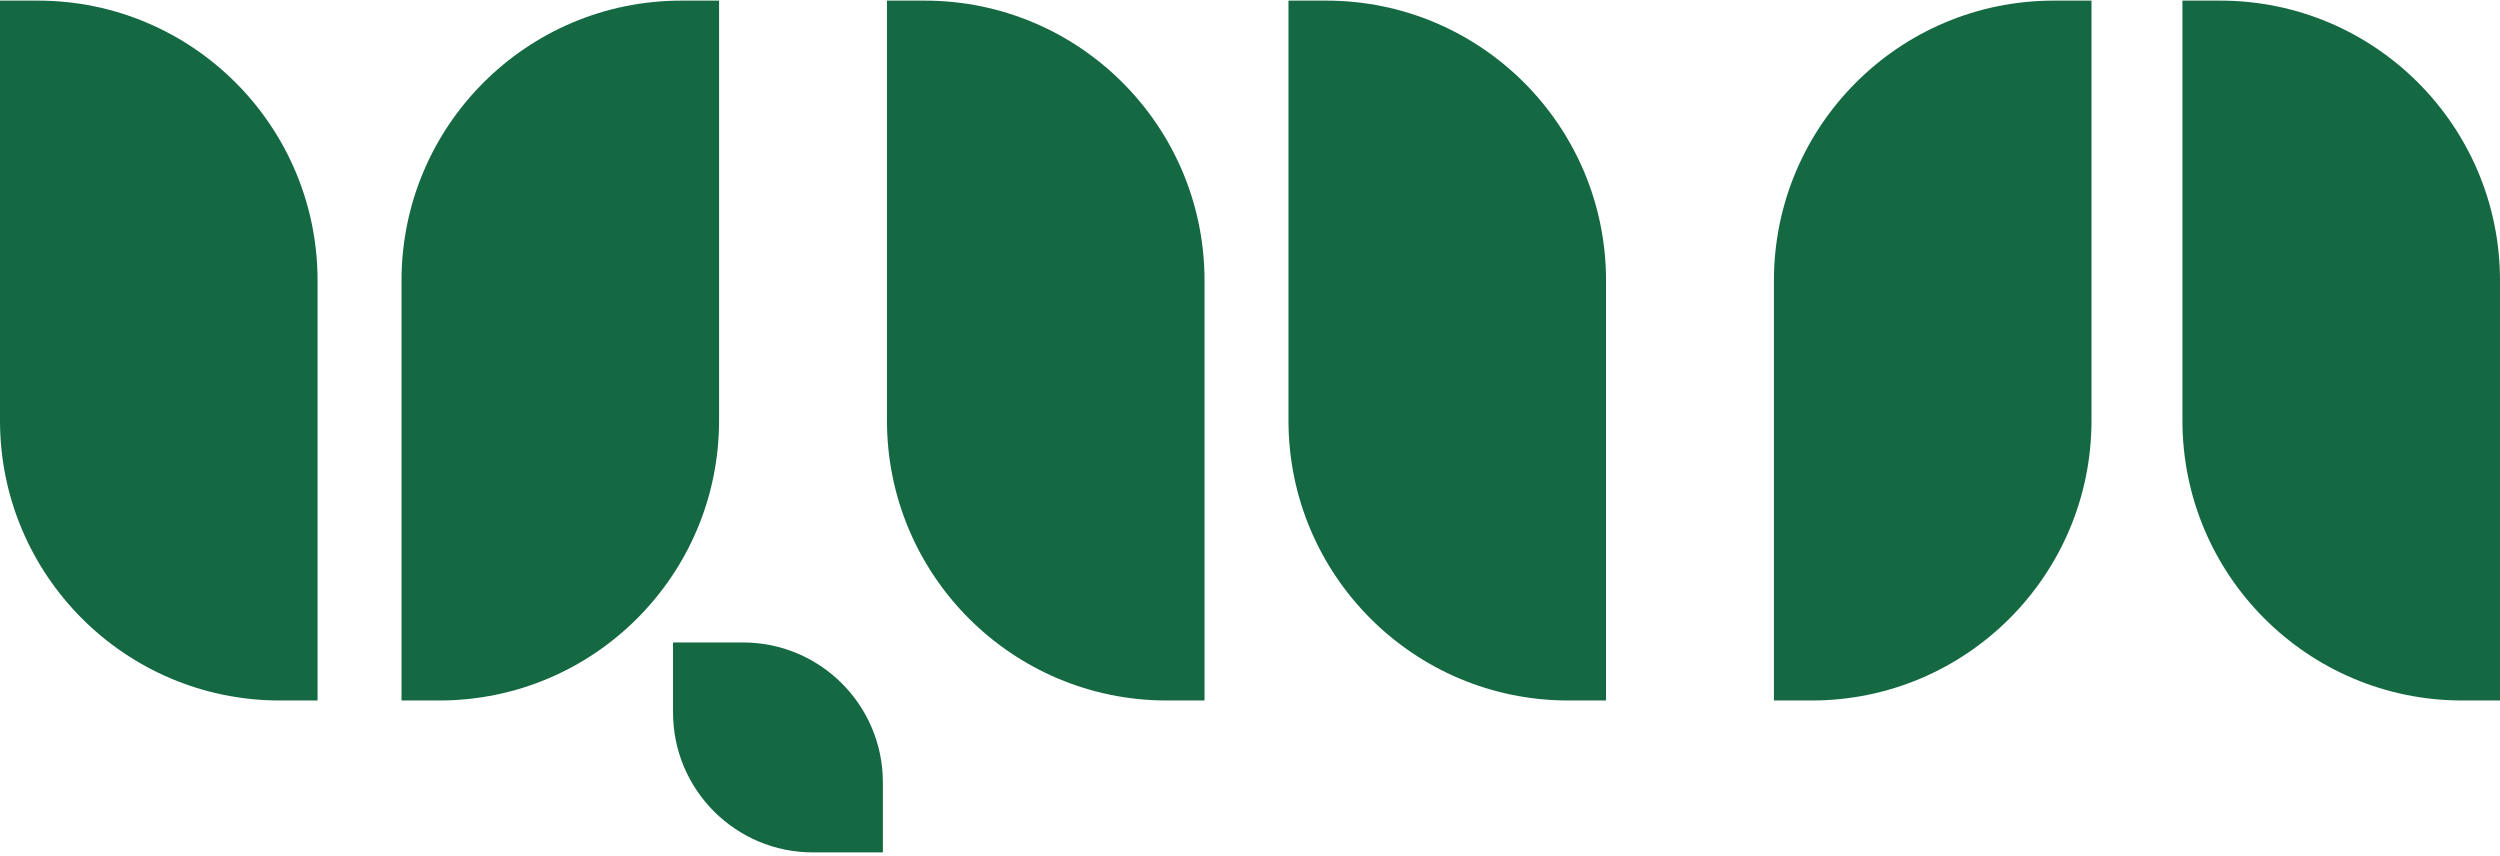
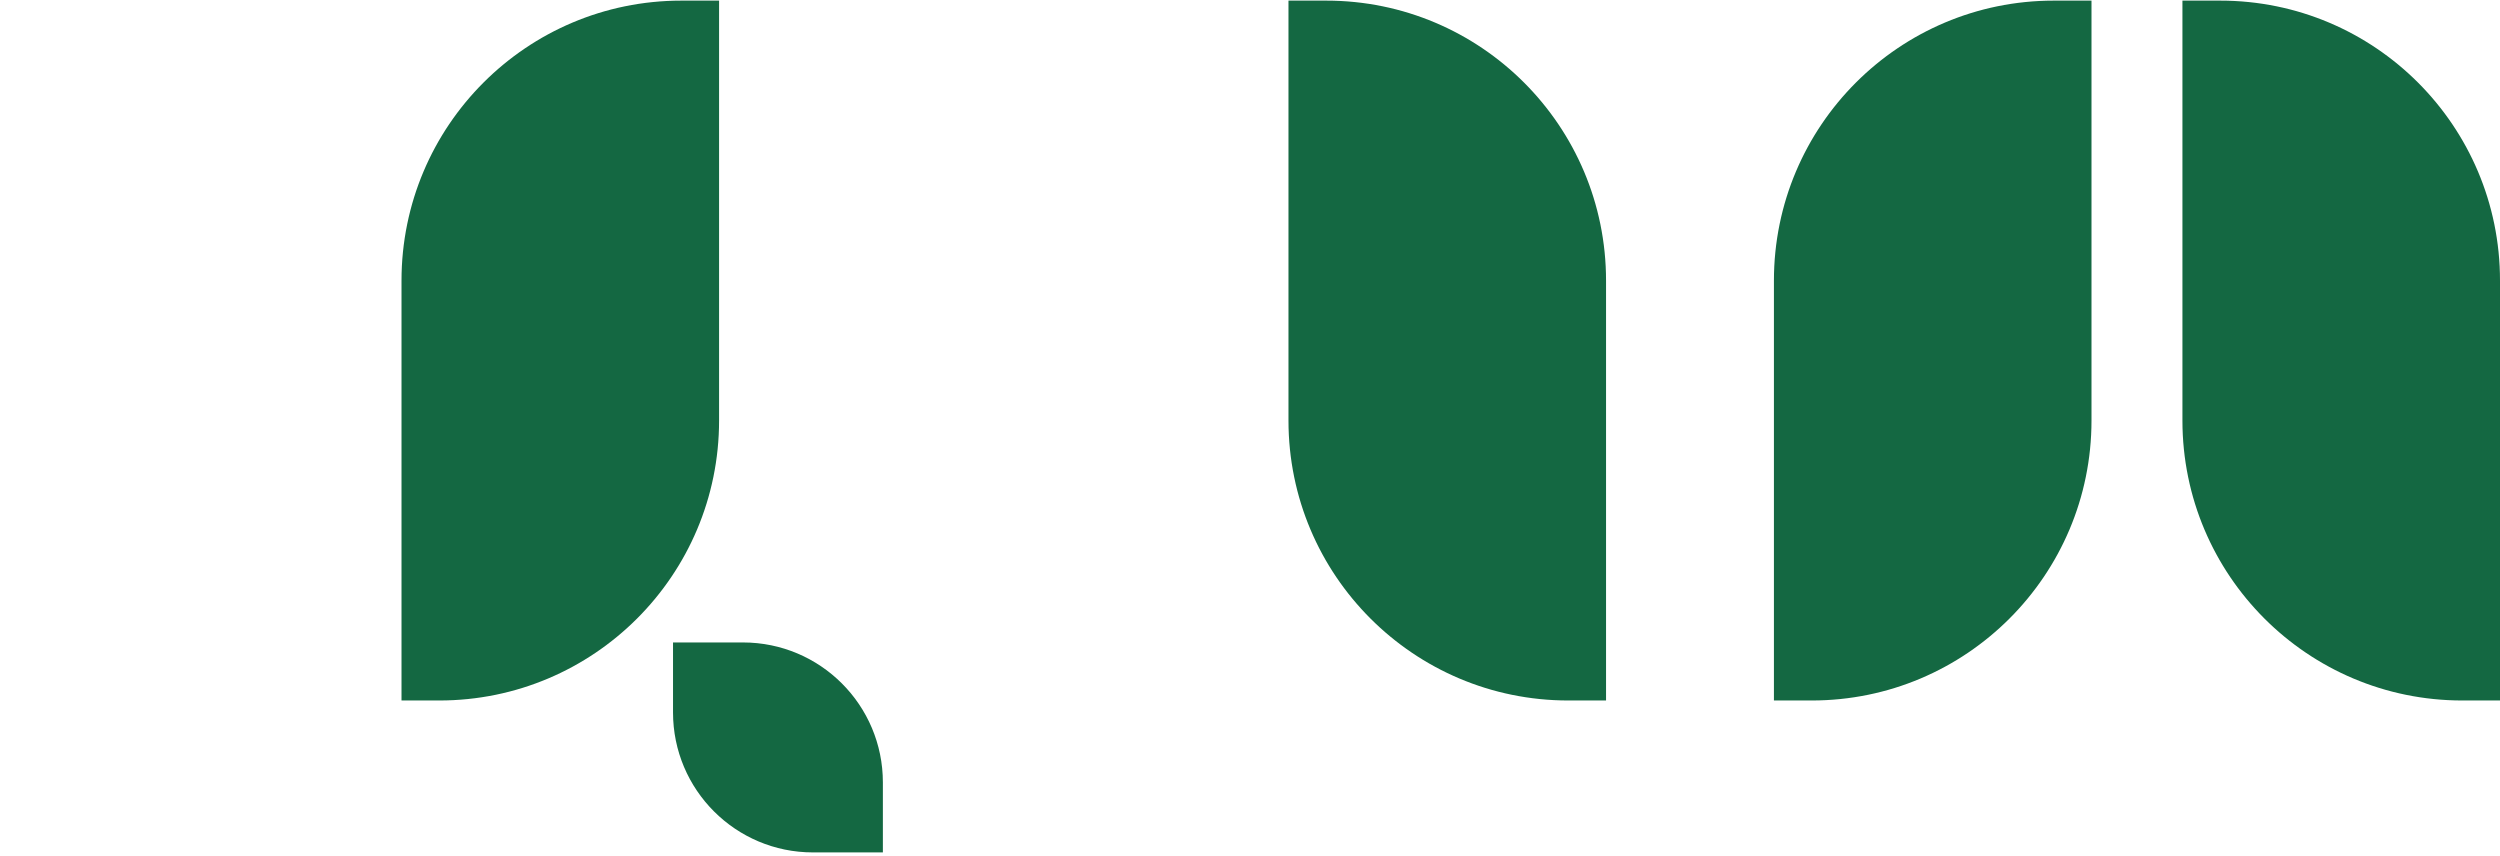
<svg xmlns="http://www.w3.org/2000/svg" width="587" height="201" viewBox="0 0 587 201" fill="none">
-   <path d="M0 0.146H8.866C45.15 0.146 74.565 29.575 74.565 65.878V164.475H65.699C29.415 164.475 0 135.046 0 98.743V0.146Z" fill="#146842" />
  <path d="M512.435 0.146H521.301C557.586 0.146 587 29.575 587 65.878V164.475H578.134C541.85 164.475 512.435 135.046 512.435 98.743V0.146Z" fill="#146842" />
-   <path d="M217.125 0.146H208.259V98.743C208.259 135.046 237.673 164.475 273.958 164.475H282.824V65.878C282.824 29.575 253.409 0.146 217.125 0.146Z" fill="#146842" />
  <path d="M158.025 150.848H174.45C192.592 150.848 207.299 165.562 207.299 183.713V200.146H190.875C172.732 200.146 158.025 185.432 158.025 167.281V150.848Z" fill="#146842" />
  <path d="M159.974 0.146C123.689 0.146 94.275 29.575 94.275 65.878V164.475H103.14C139.425 164.475 168.84 135.046 168.84 98.743V0.146H159.974Z" fill="#146842" />
  <path d="M416.518 65.878C416.518 29.575 445.932 0.146 482.217 0.146H491.083V98.743C491.083 135.046 461.668 164.475 425.384 164.475H416.518V65.878Z" fill="#146842" />
  <path d="M311.399 0.146C347.684 0.146 377.099 29.575 377.099 65.878V164.475H368.233C331.948 164.475 302.534 135.046 302.534 98.743V0.146H311.399Z" fill="#146842" />
</svg>